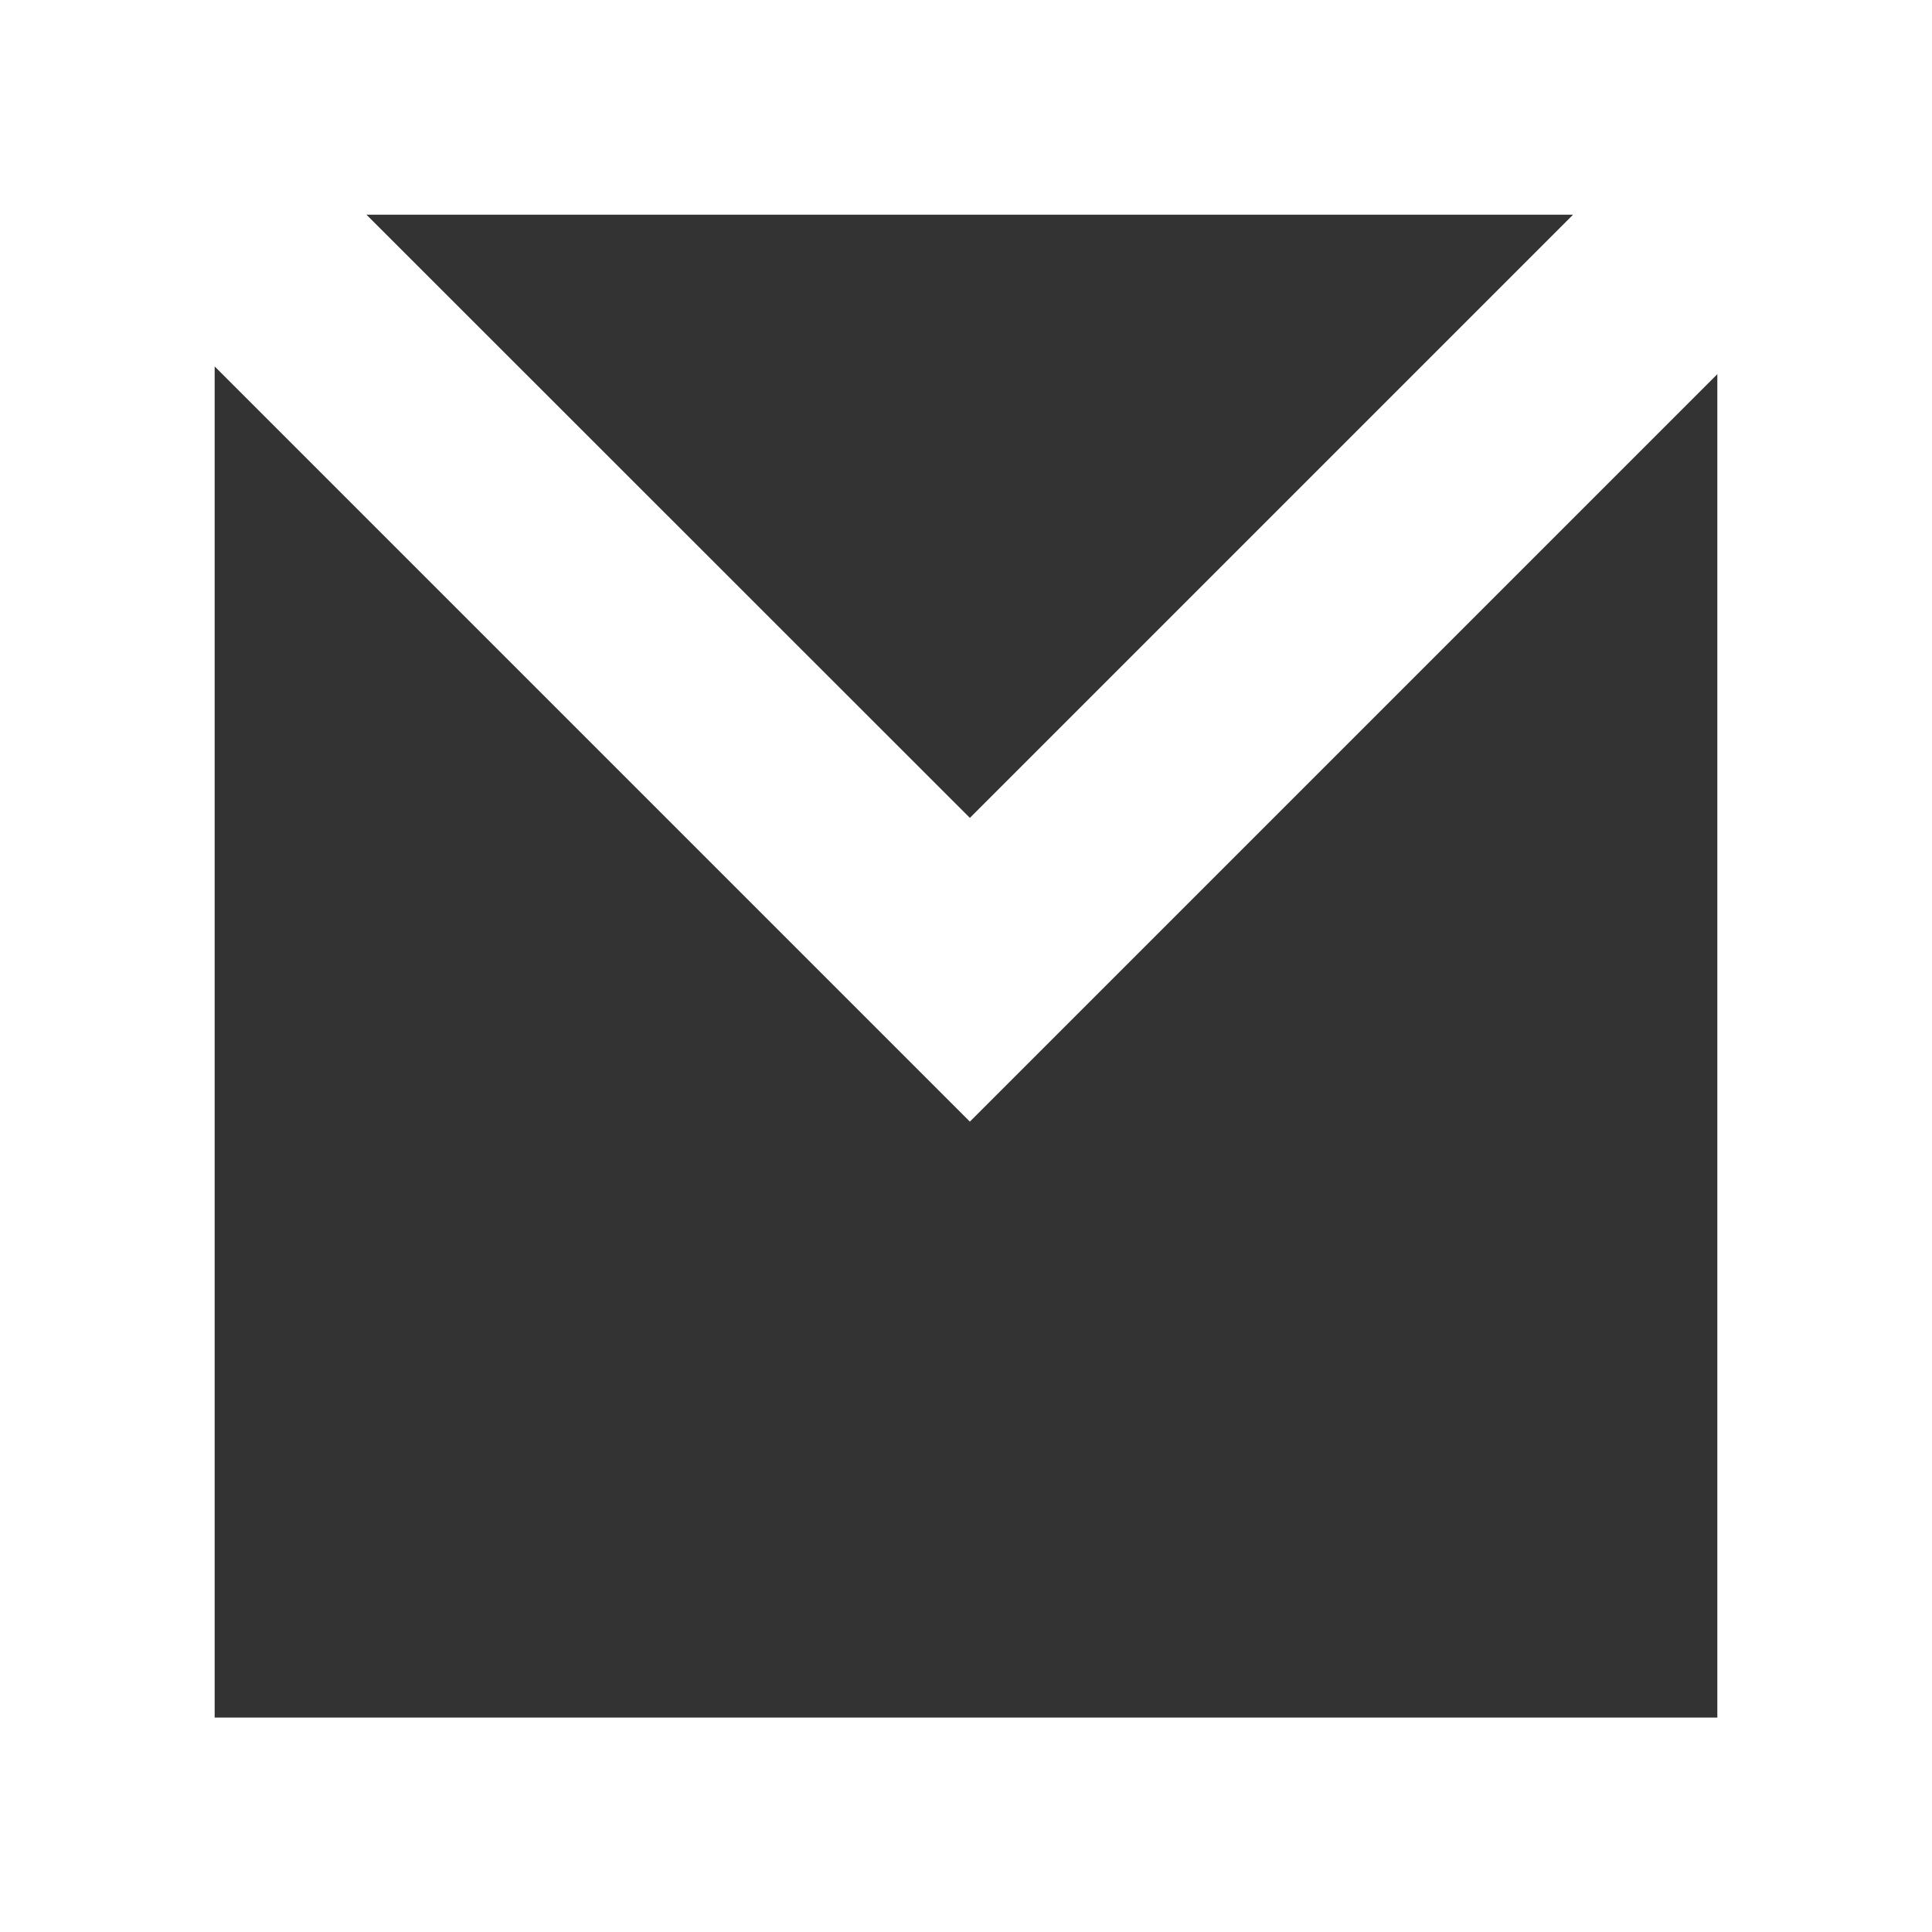
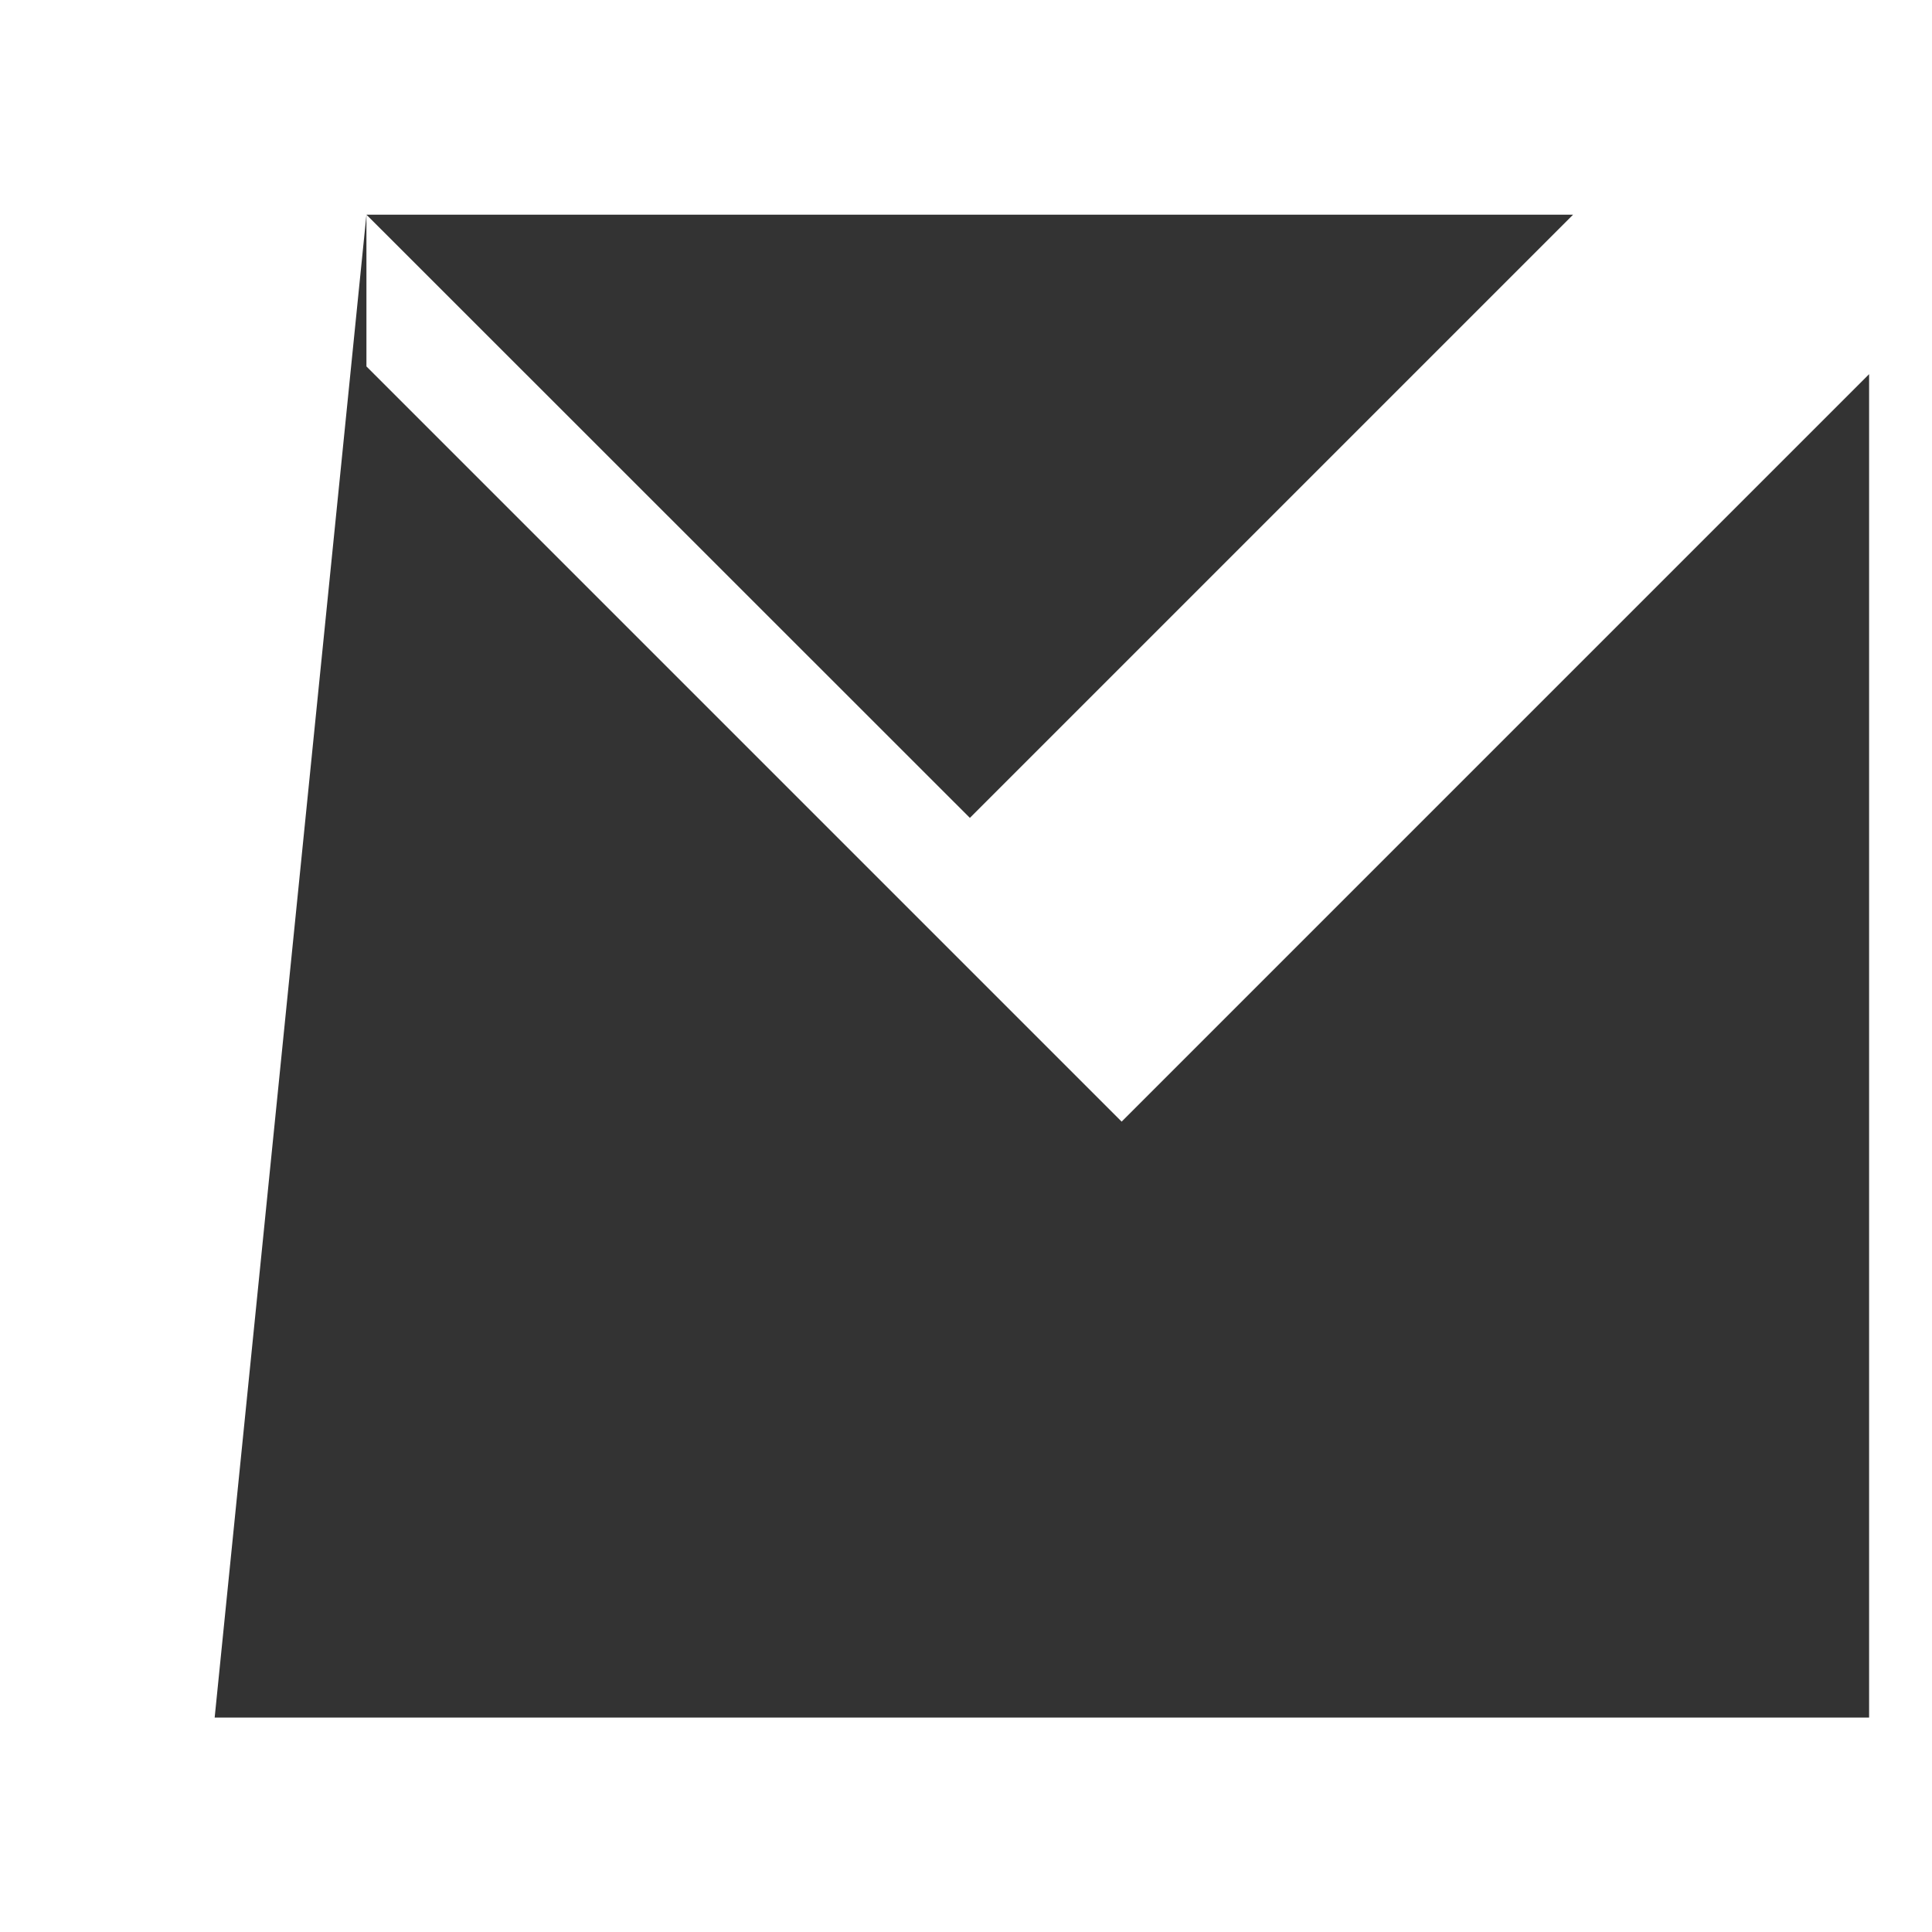
<svg xmlns="http://www.w3.org/2000/svg" id="Layer_2" viewBox="0 0 90 90">
  <rect x="0" y="0" width="90" height="90" fill="#333333" stroke="none" />
  <defs>
    <style>.cls-1{fill:#fff;}</style>
  </defs>
  <g id="Email_copy">
-     <path class="cls-1" d="m0,0v90h90V0H0Zm17.07,10h56.21l-28.1,28.1L17.07,10Zm-7.07,70V17.07l35.18,35.18,34.82-34.82v62.58H10Z" />
+     <path class="cls-1" d="m0,0v90h90V0H0Zm17.07,10h56.21l-28.1,28.1L17.07,10ZV17.07l35.18,35.18,34.82-34.82v62.58H10Z" />
  </g>
</svg>